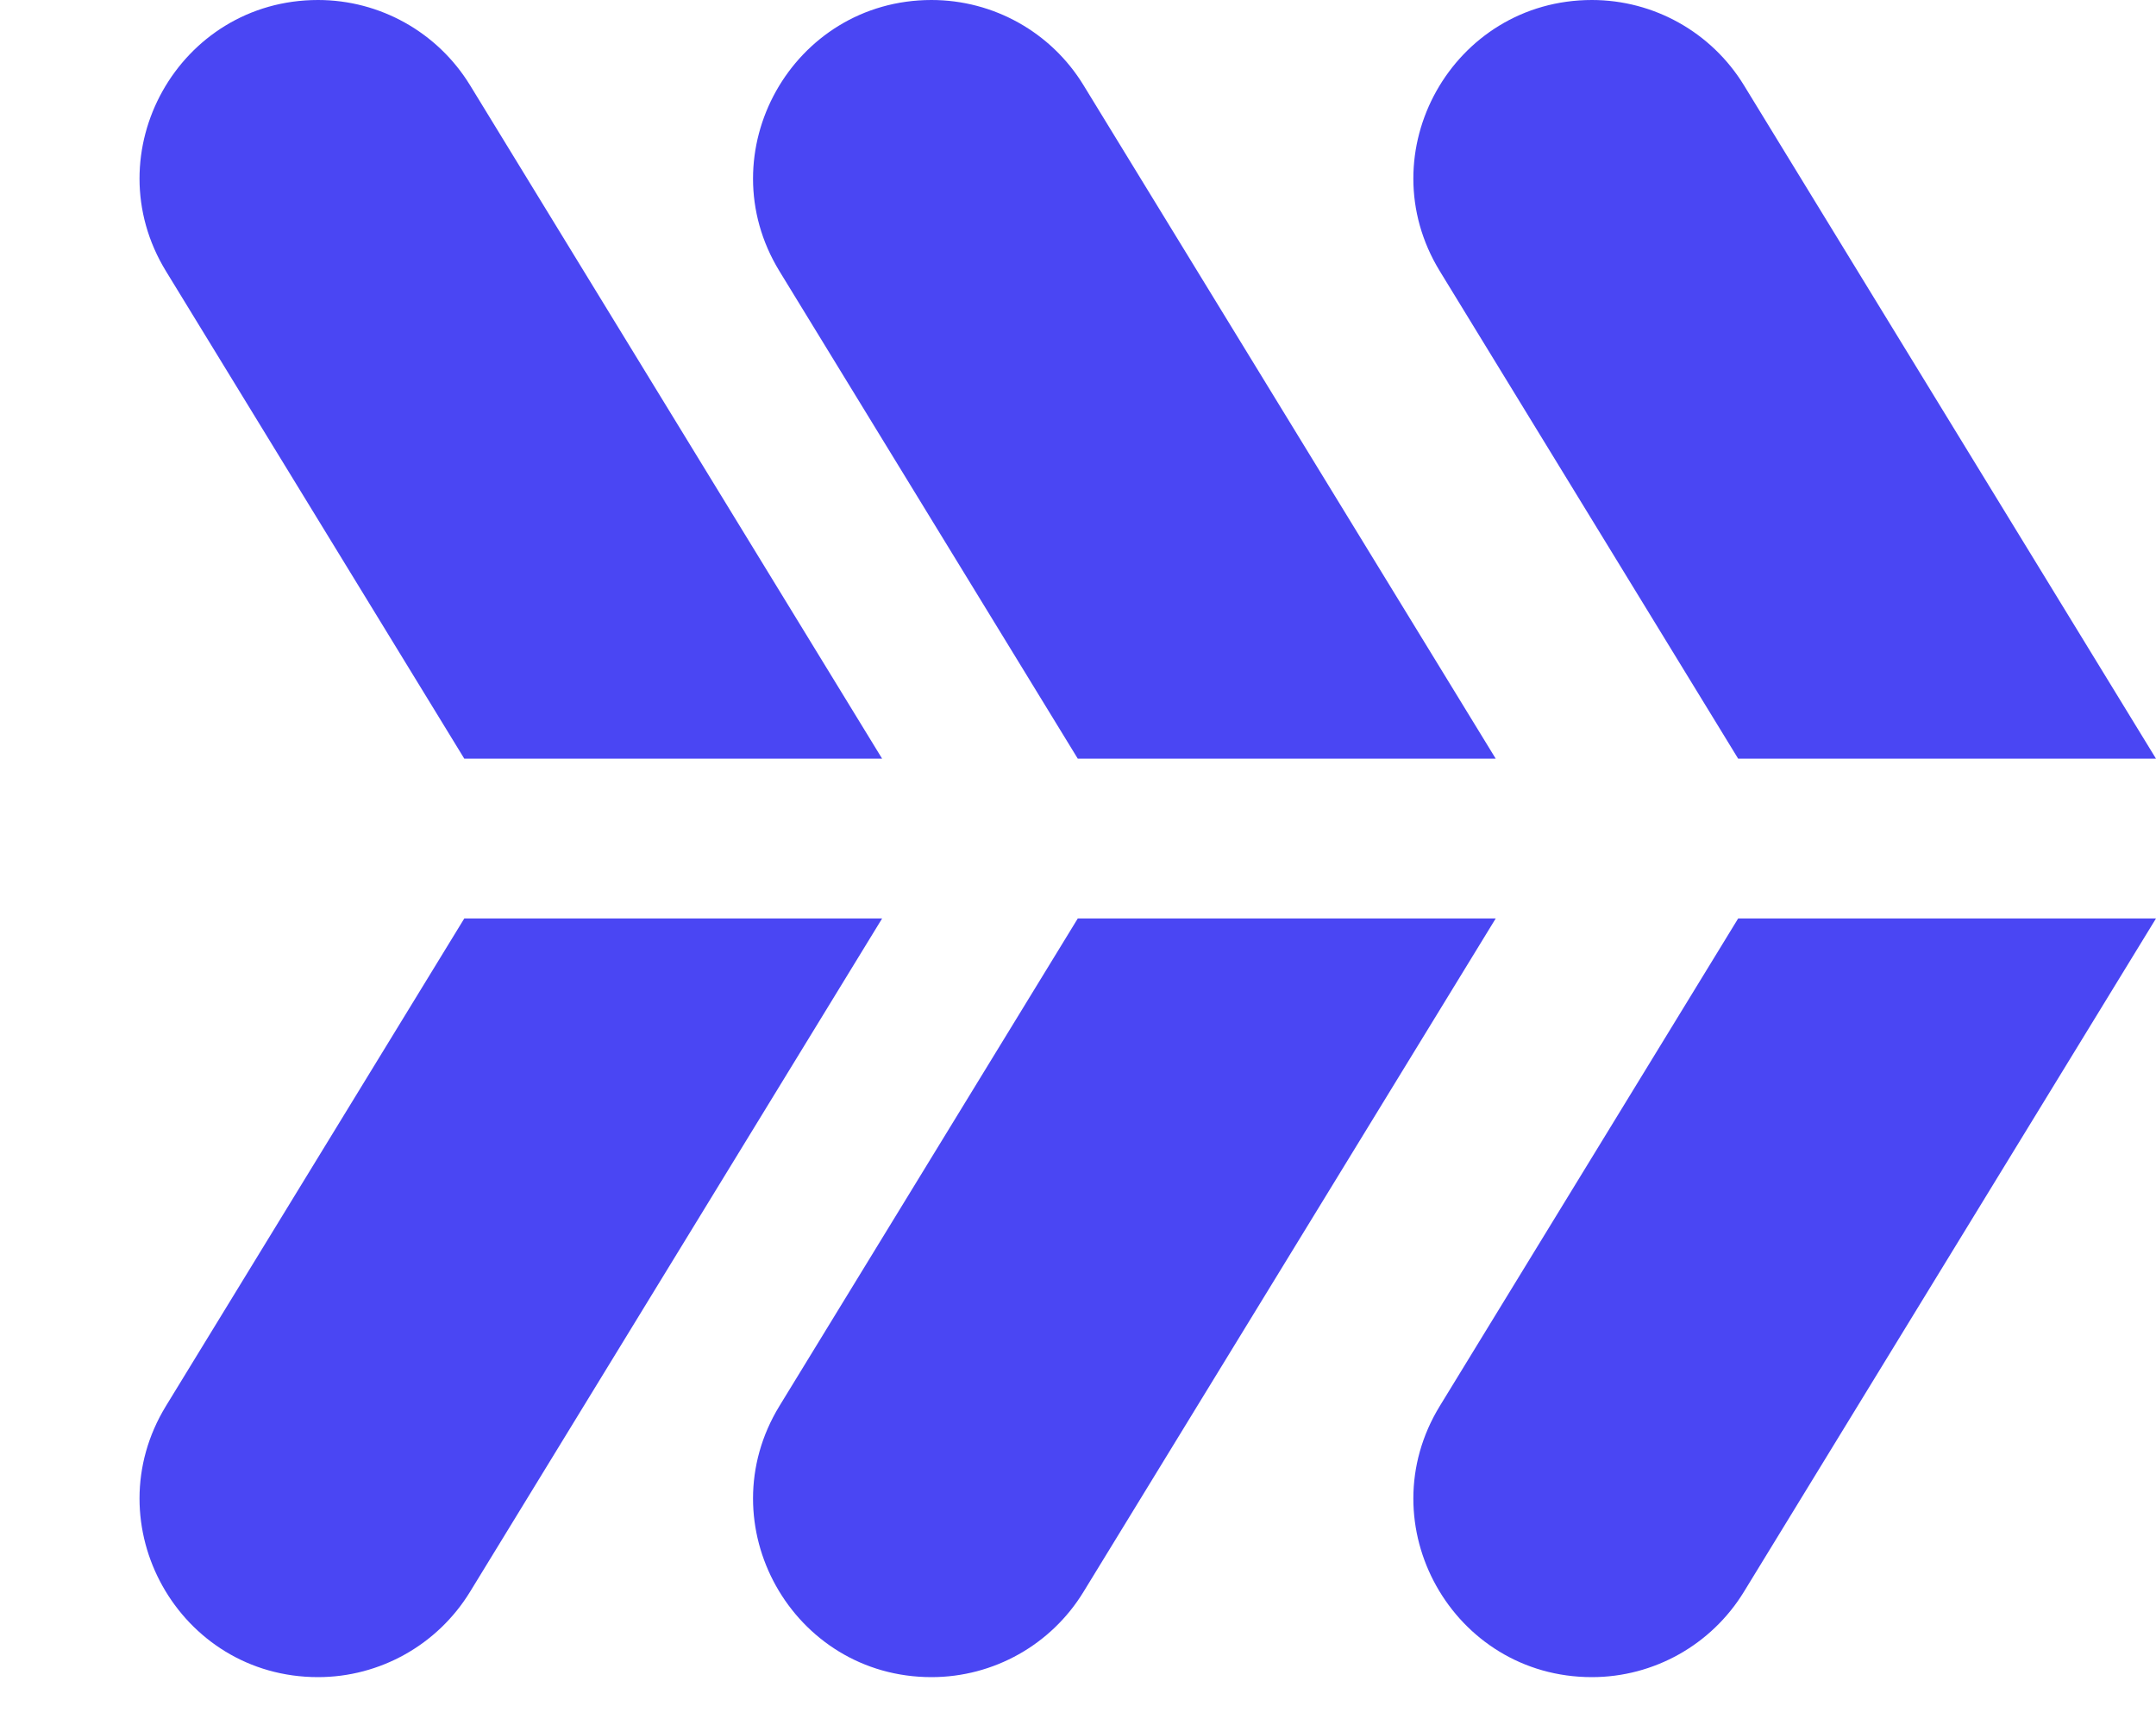
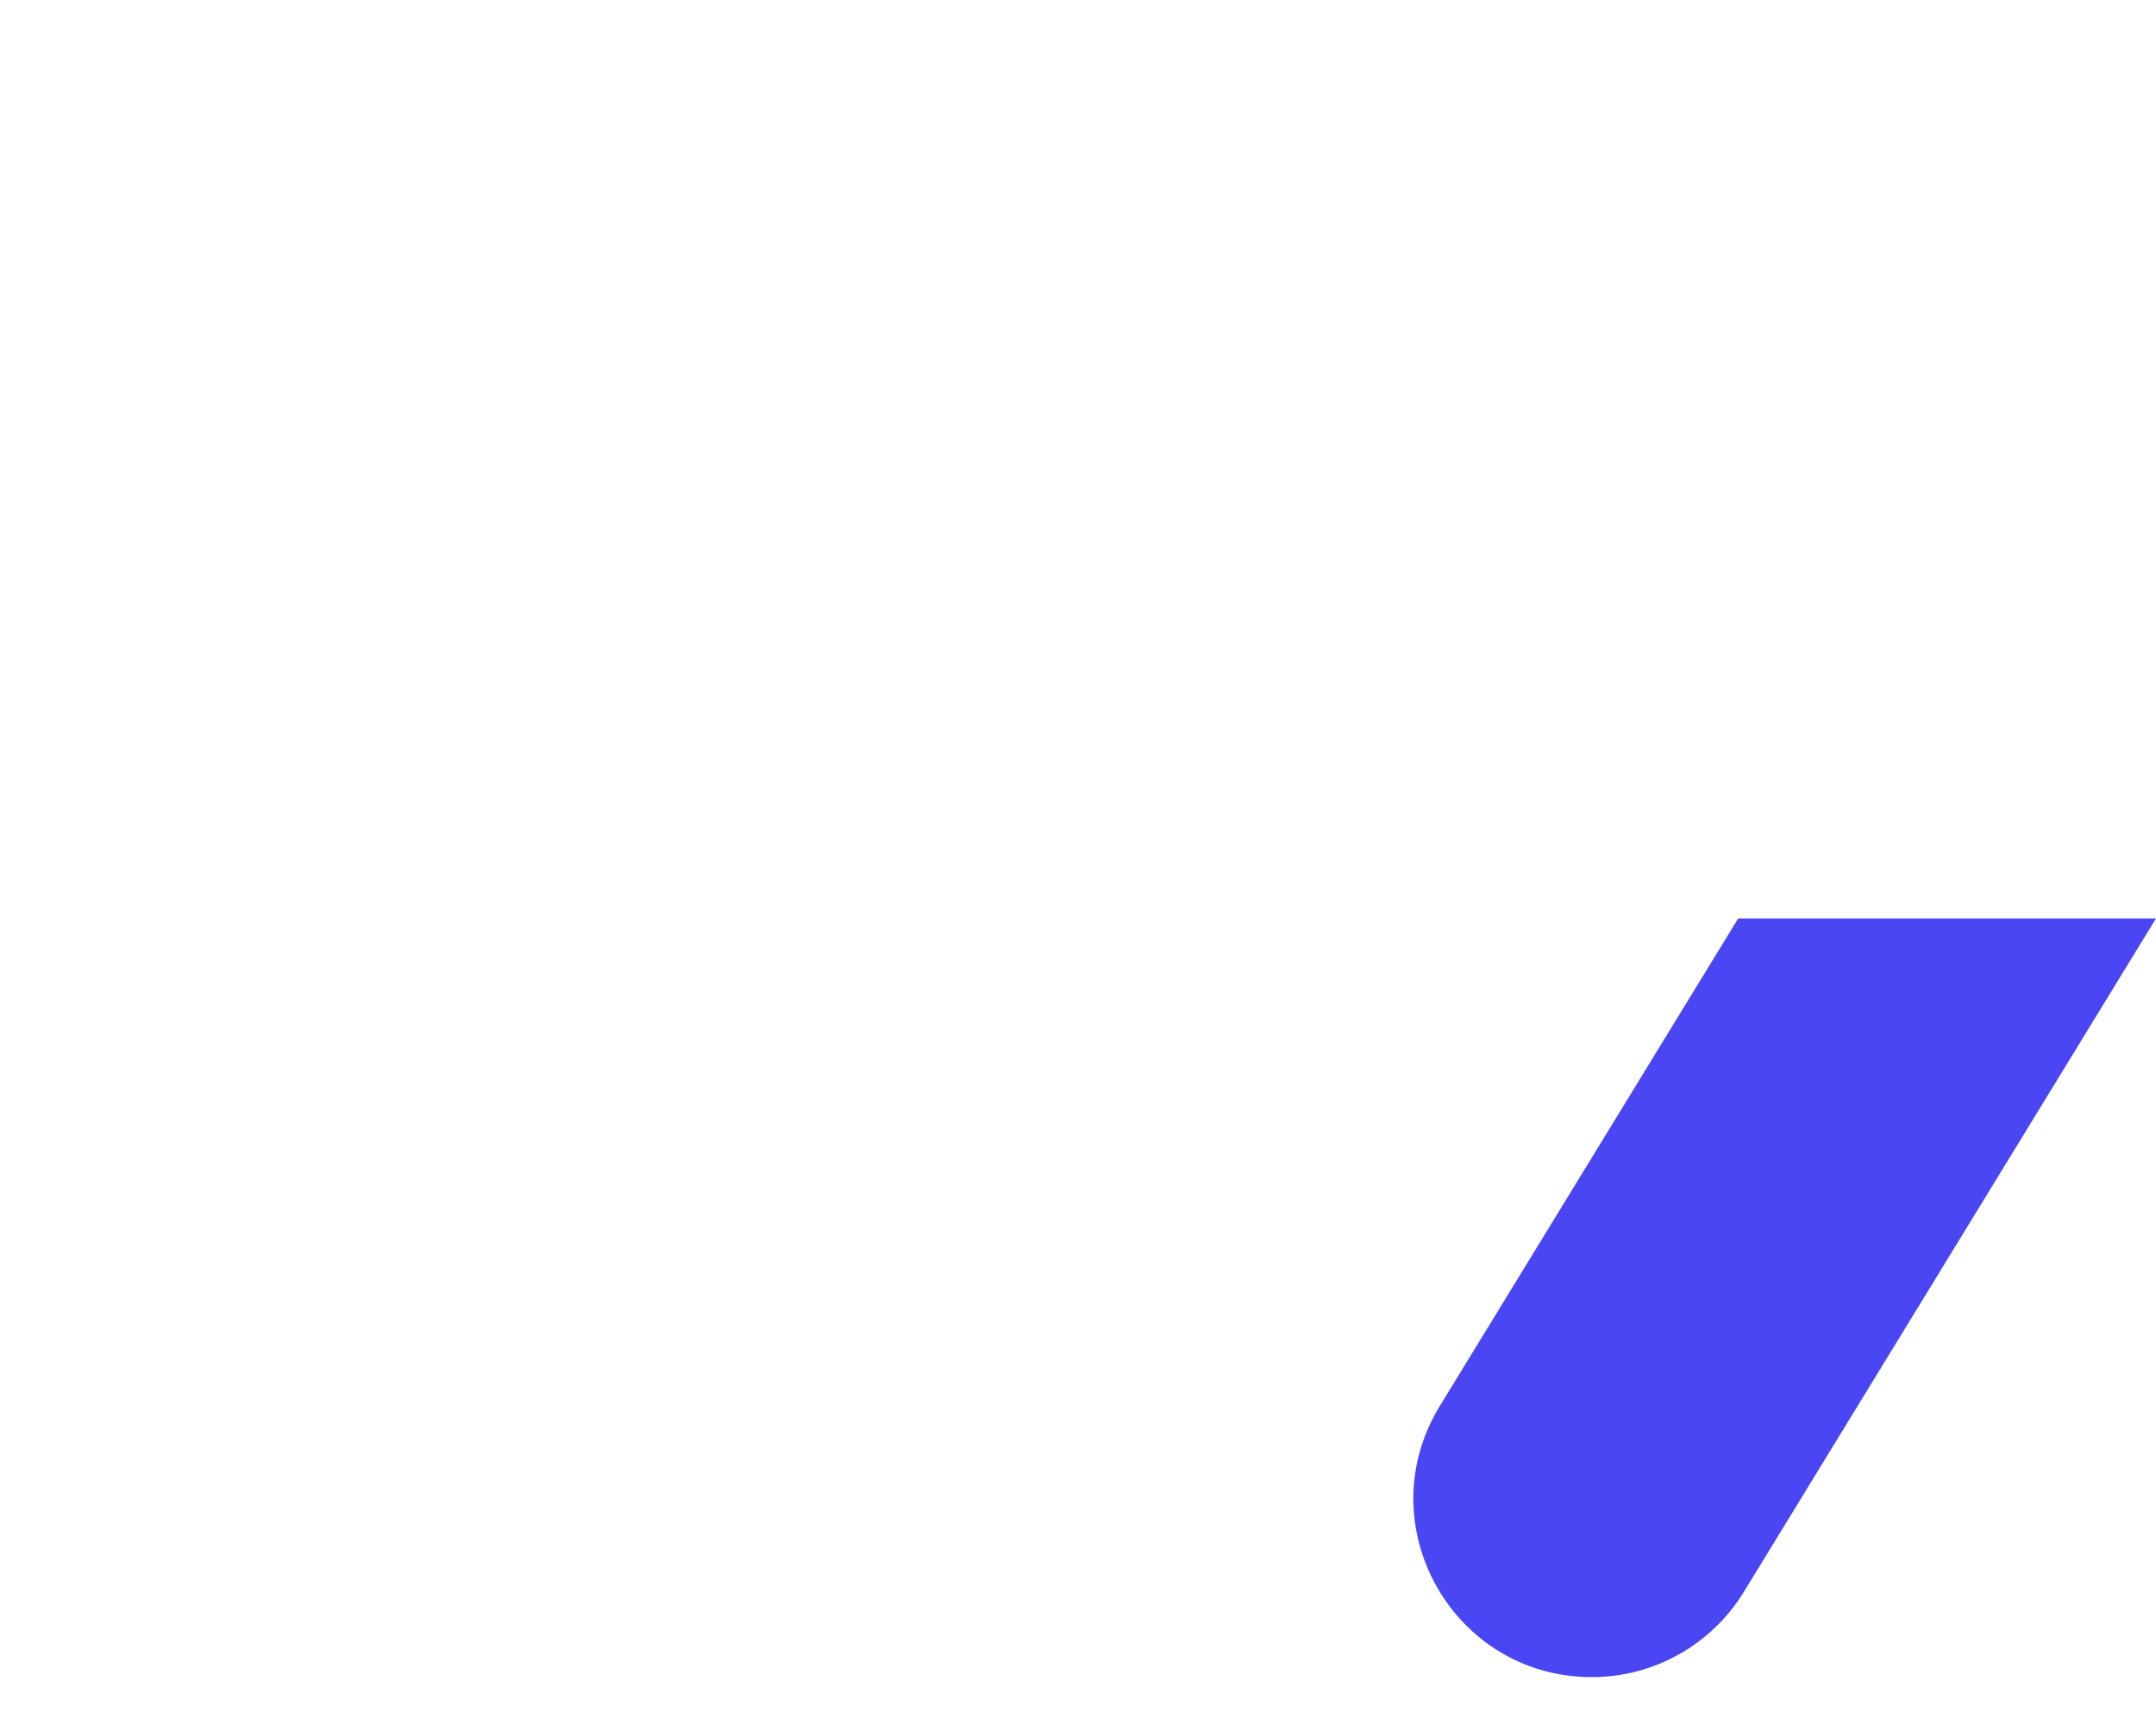
<svg xmlns="http://www.w3.org/2000/svg" width="20" height="16" viewBox="0 0 20 16" fill="none">
-   <path d="M13.357 2.516C12.682 1.415 13.475 0 14.767 0C15.342 0 15.876 0.299 16.177 0.79L20 7.037H16.124L13.357 2.516Z" fill="#4A46F3" />
  <path d="M13.357 13.04C12.682 14.141 13.475 15.556 14.767 15.556C15.342 15.556 15.876 15.256 16.177 14.765L20 8.519H16.124L13.357 13.04Z" fill="#4A46F3" />
-   <path d="M7.231 2.516C6.557 1.415 7.35 0 8.641 0C9.217 0 9.751 0.299 10.051 0.79L13.875 7.037H9.998L7.231 2.516Z" fill="#4A46F3" />
-   <path d="M7.231 13.04C6.557 14.141 7.35 15.556 8.641 15.556C9.217 15.556 9.751 15.256 10.051 14.765L13.875 8.519H9.998L7.231 13.04Z" fill="#4A46F3" />
-   <path d="M1.54 2.516C0.866 1.415 1.658 0 2.95 0C3.525 0 4.059 0.299 4.36 0.79L8.183 7.037H4.307L1.54 2.516Z" fill="#4A46F3" />
-   <path d="M1.54 13.04C0.866 14.141 1.658 15.556 2.95 15.556C3.525 15.556 4.059 15.256 4.36 14.765L8.183 8.519H4.307L1.54 13.04Z" fill="#4A46F3" />
</svg>